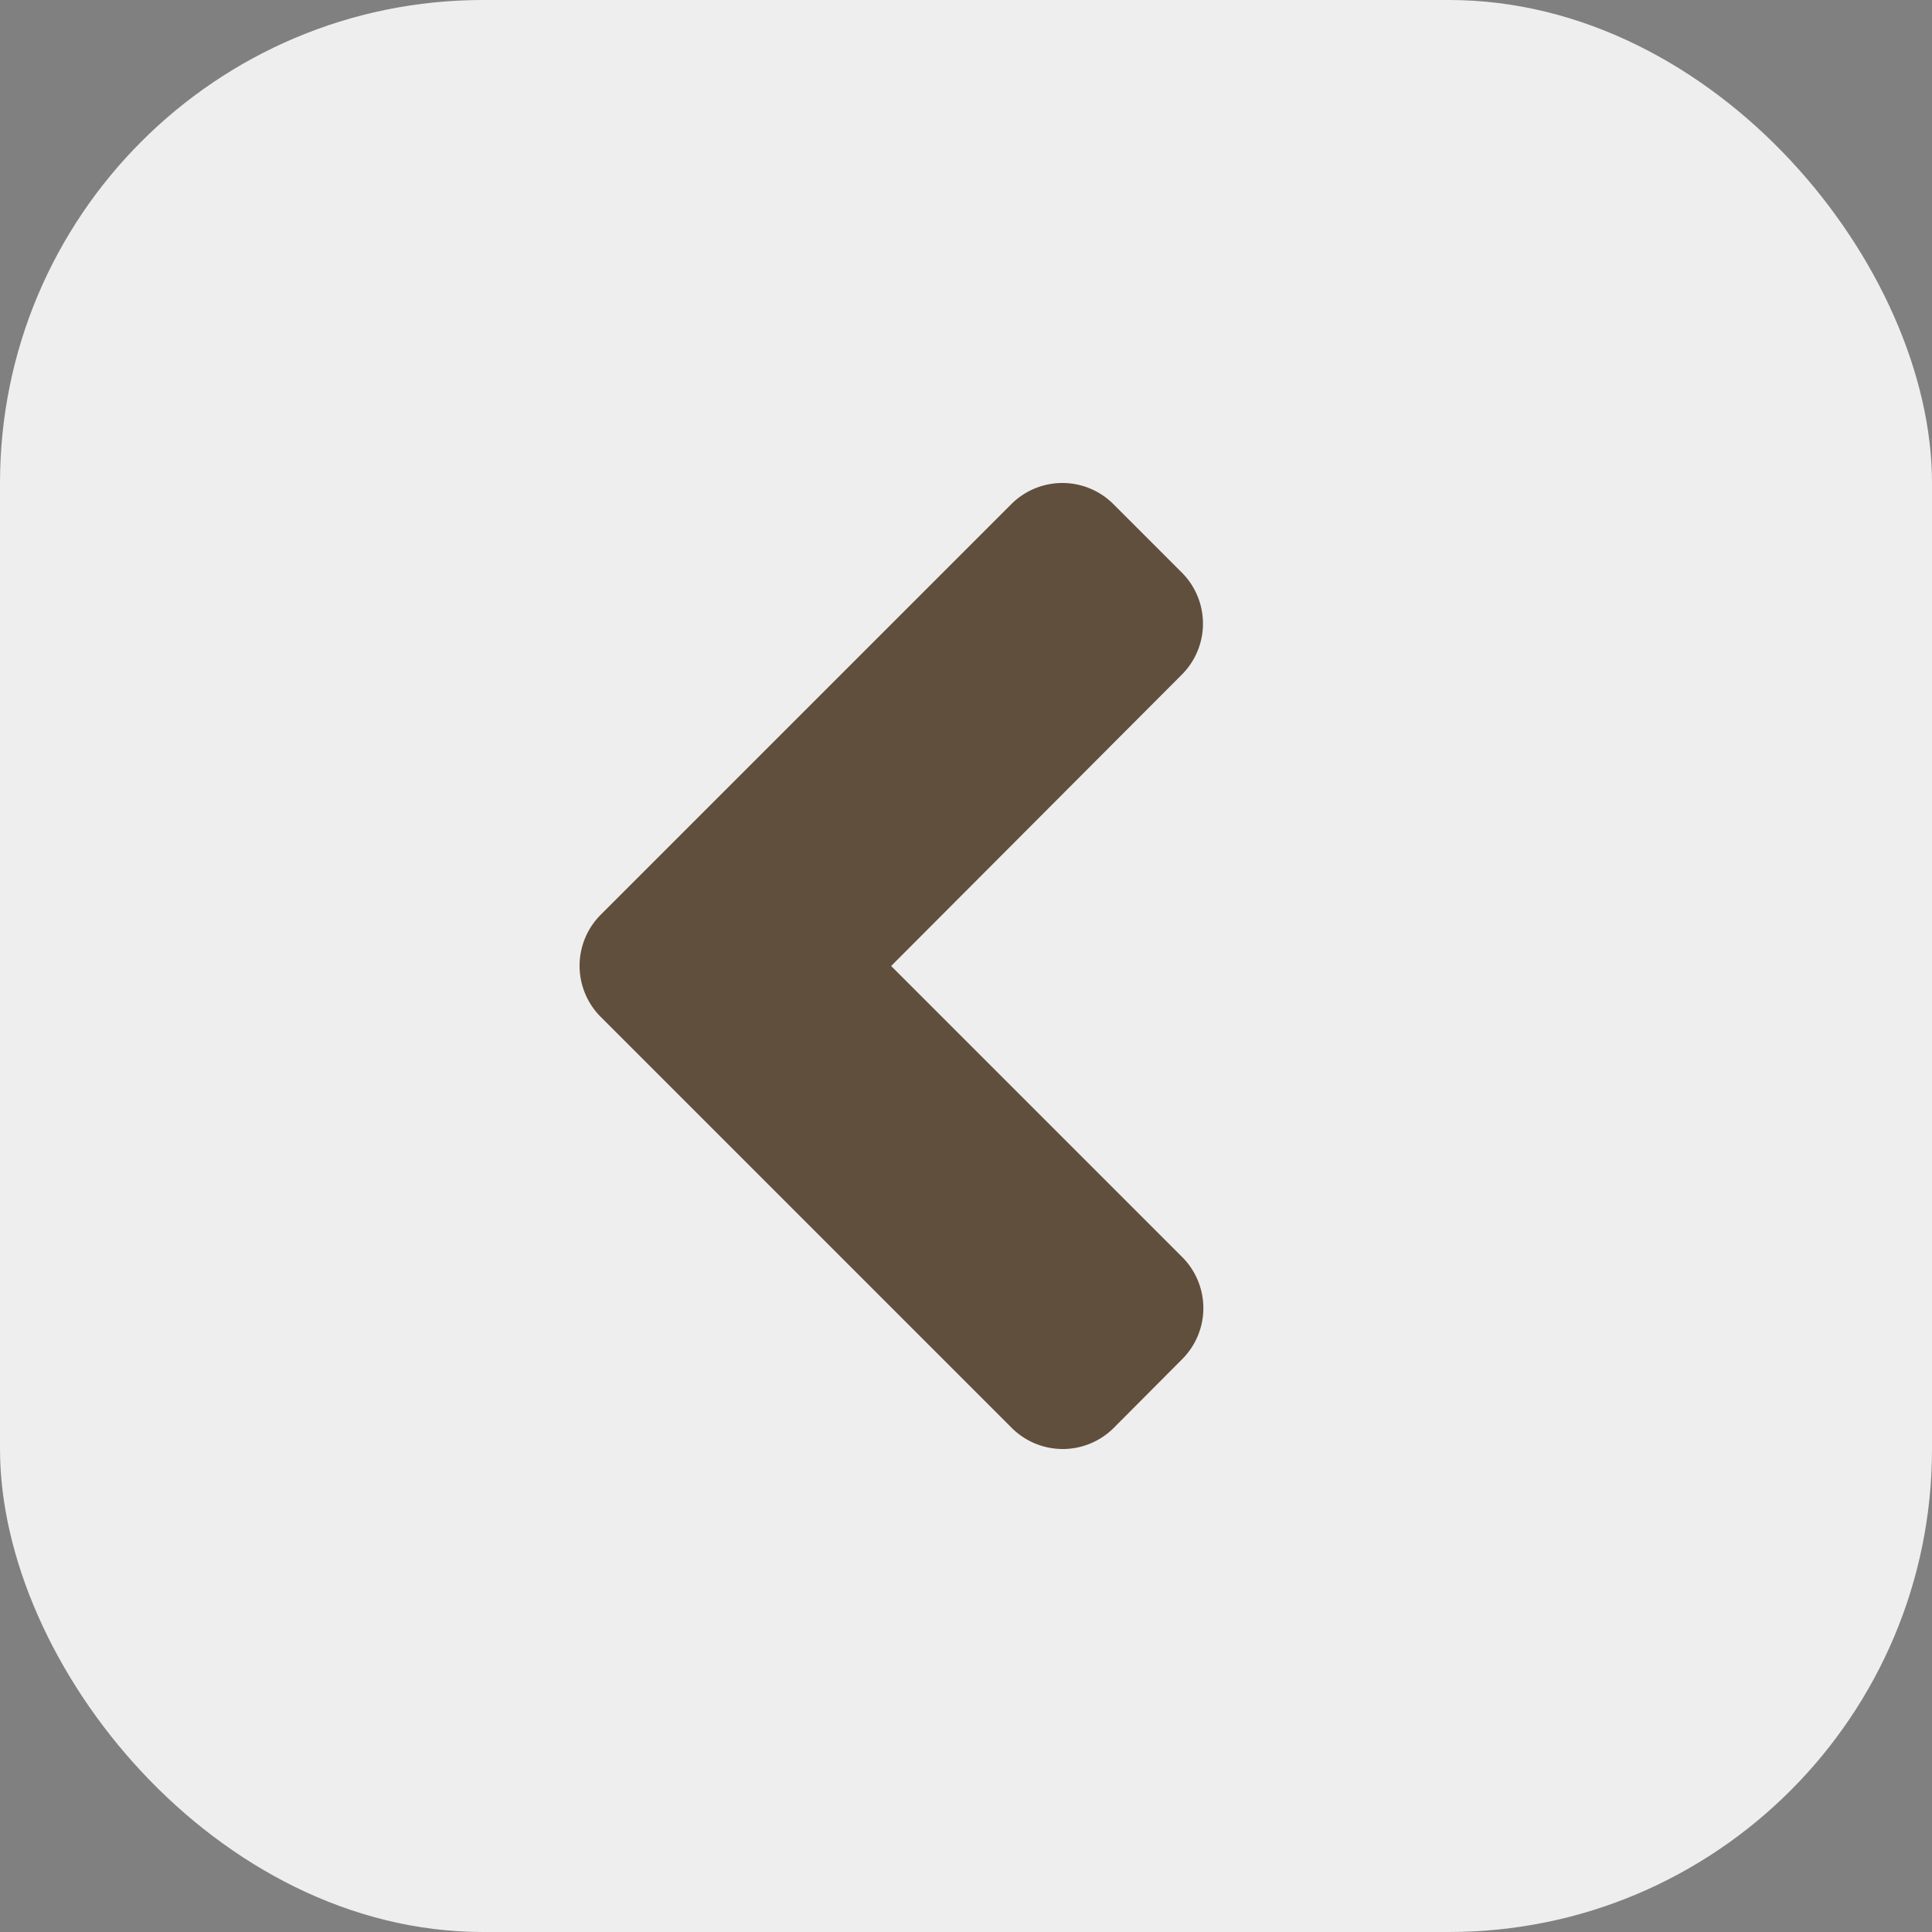
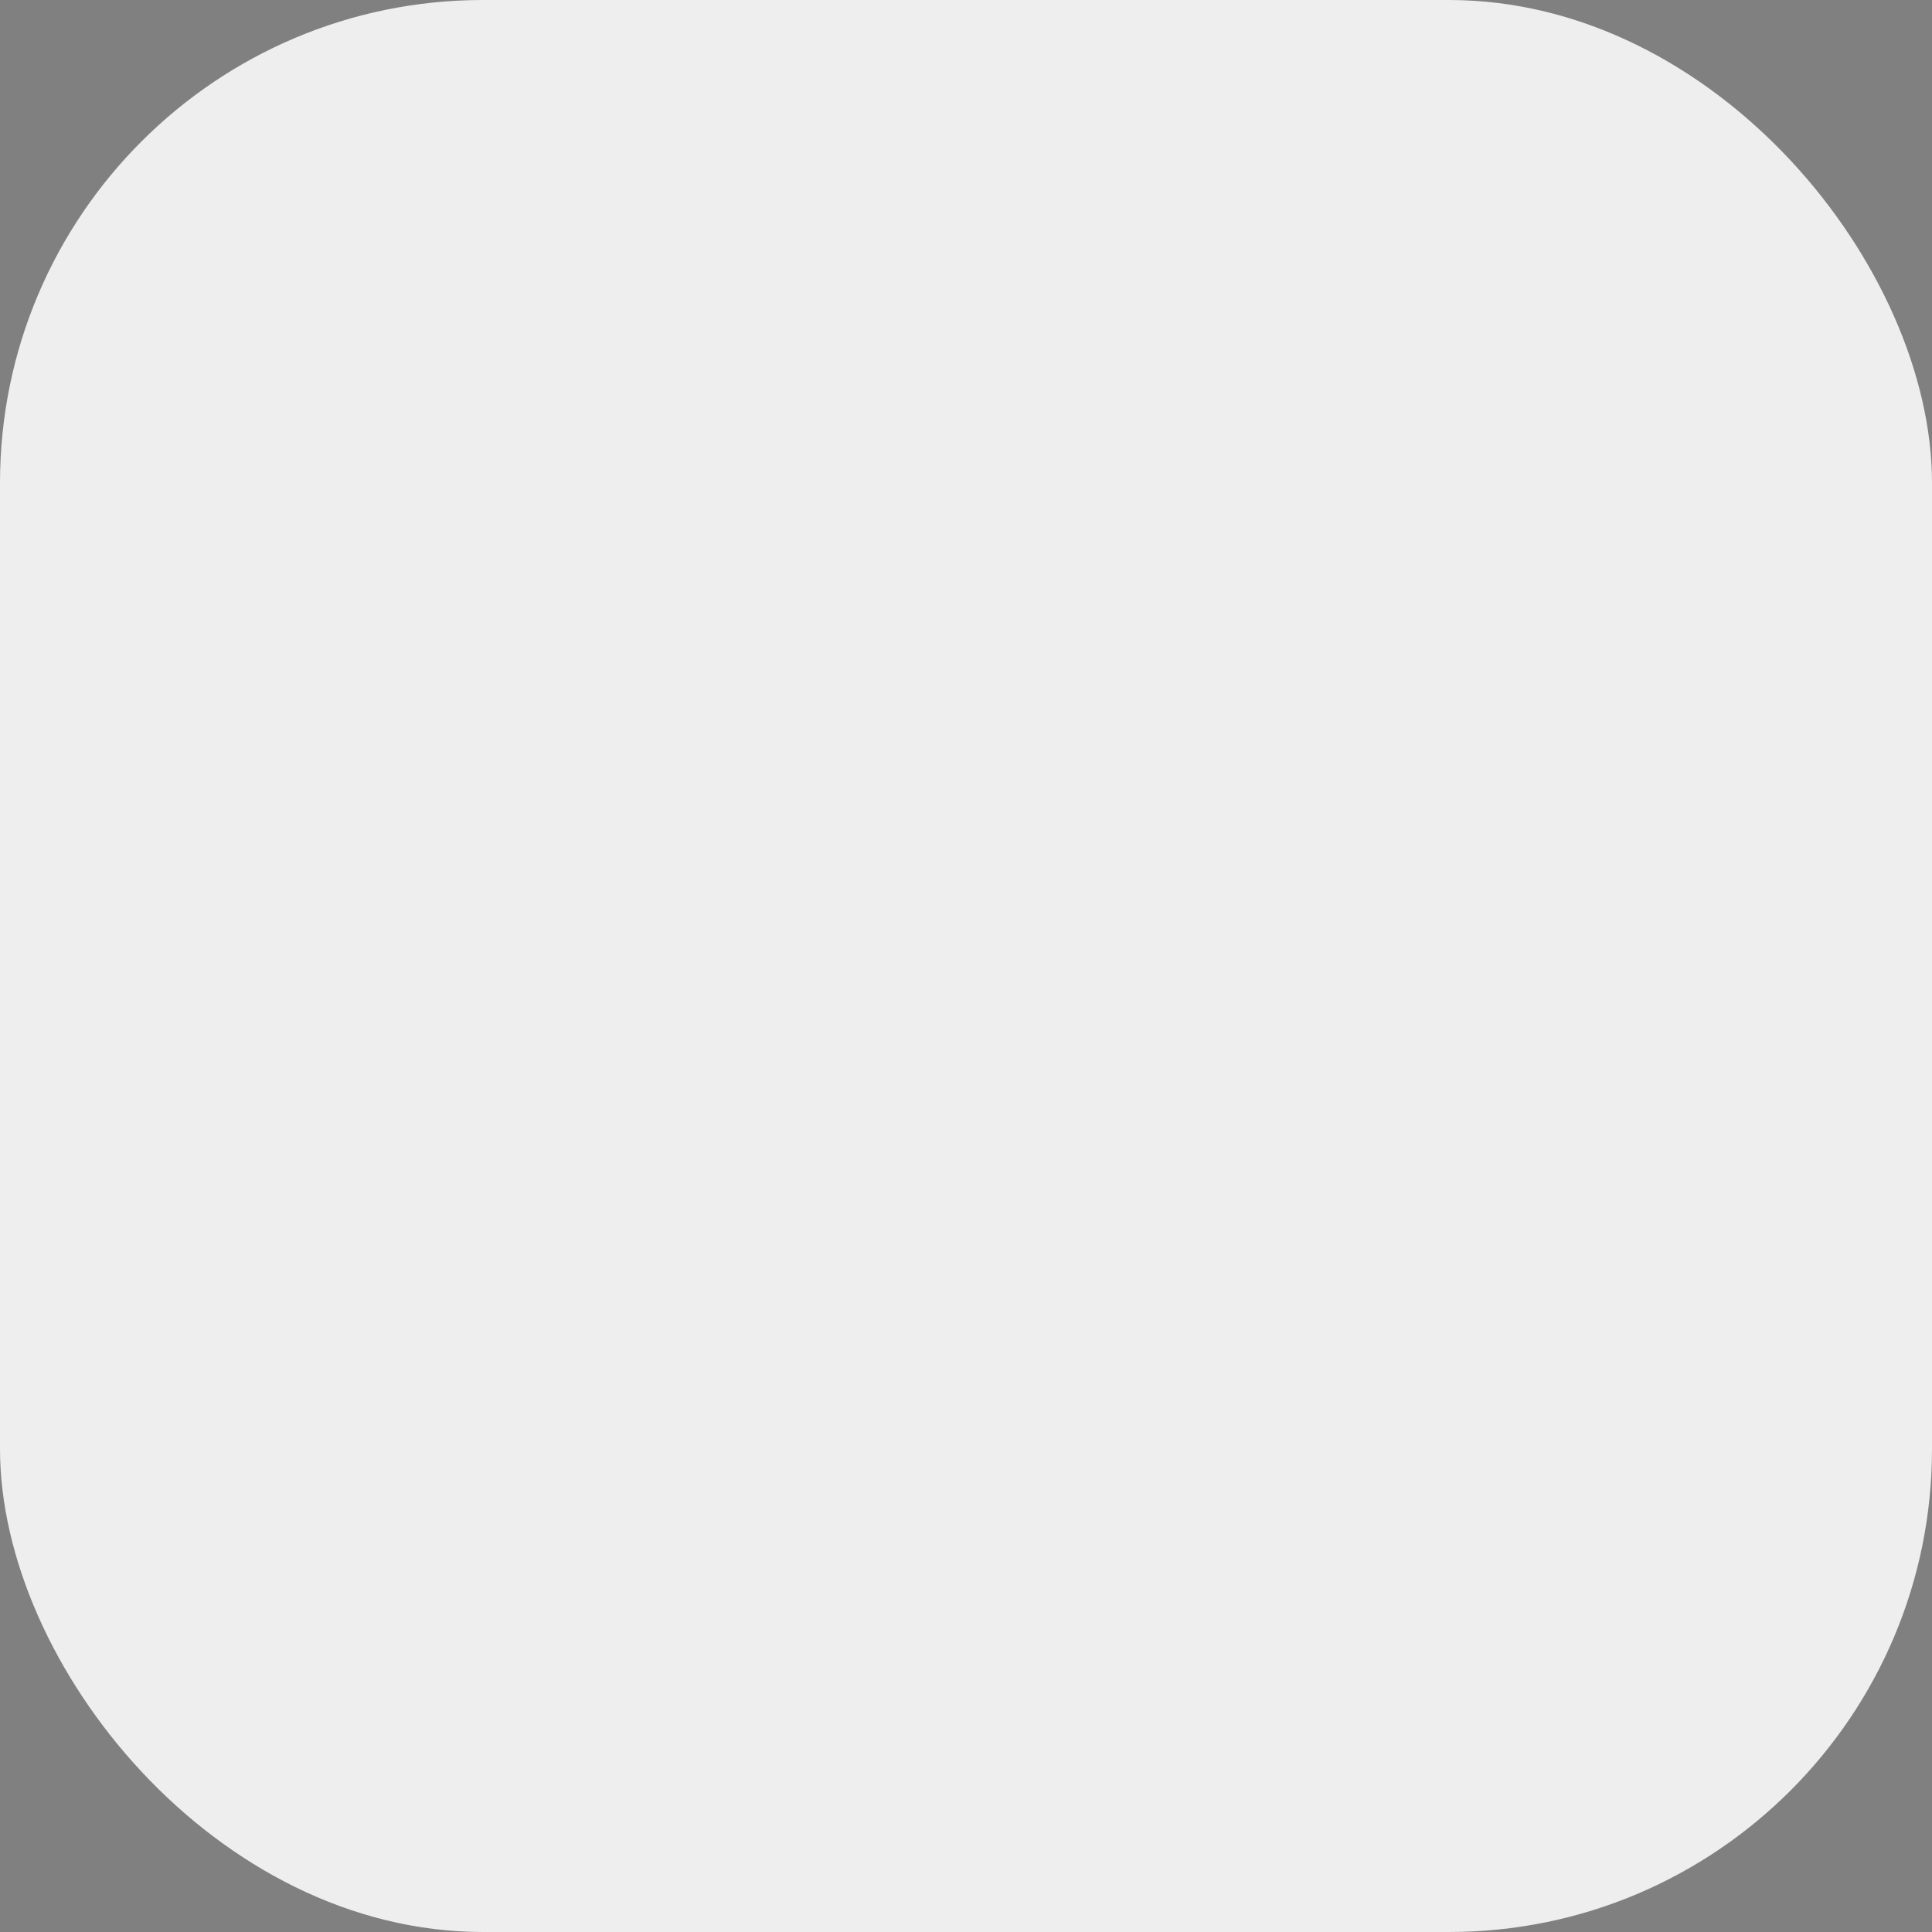
<svg xmlns="http://www.w3.org/2000/svg" id="Group_101" data-name="Group 101" width="20" height="20" viewBox="0 0 20 20">
  <rect x="0" y="0" width="20" height="20" fill="#808080" stroke="none" />
  <rect id="Rectangle_133" data-name="Rectangle 133" width="20" height="20" rx="5" fill="#eee" />
-   <path id="angle-left-solid" d="M24.882,100.419l4.249-4.249a.747.747,0,0,1,1.059,0l.706.706a.747.747,0,0,1,0,1.059l-3.008,3.015,3.012,3.012a.747.747,0,0,1,0,1.059l-.706.709a.747.747,0,0,1-1.059,0l-4.249-4.249A.748.748,0,0,1,24.882,100.419Z" transform="translate(-18.663 -90.95)" fill="#604f3d" />
</svg>